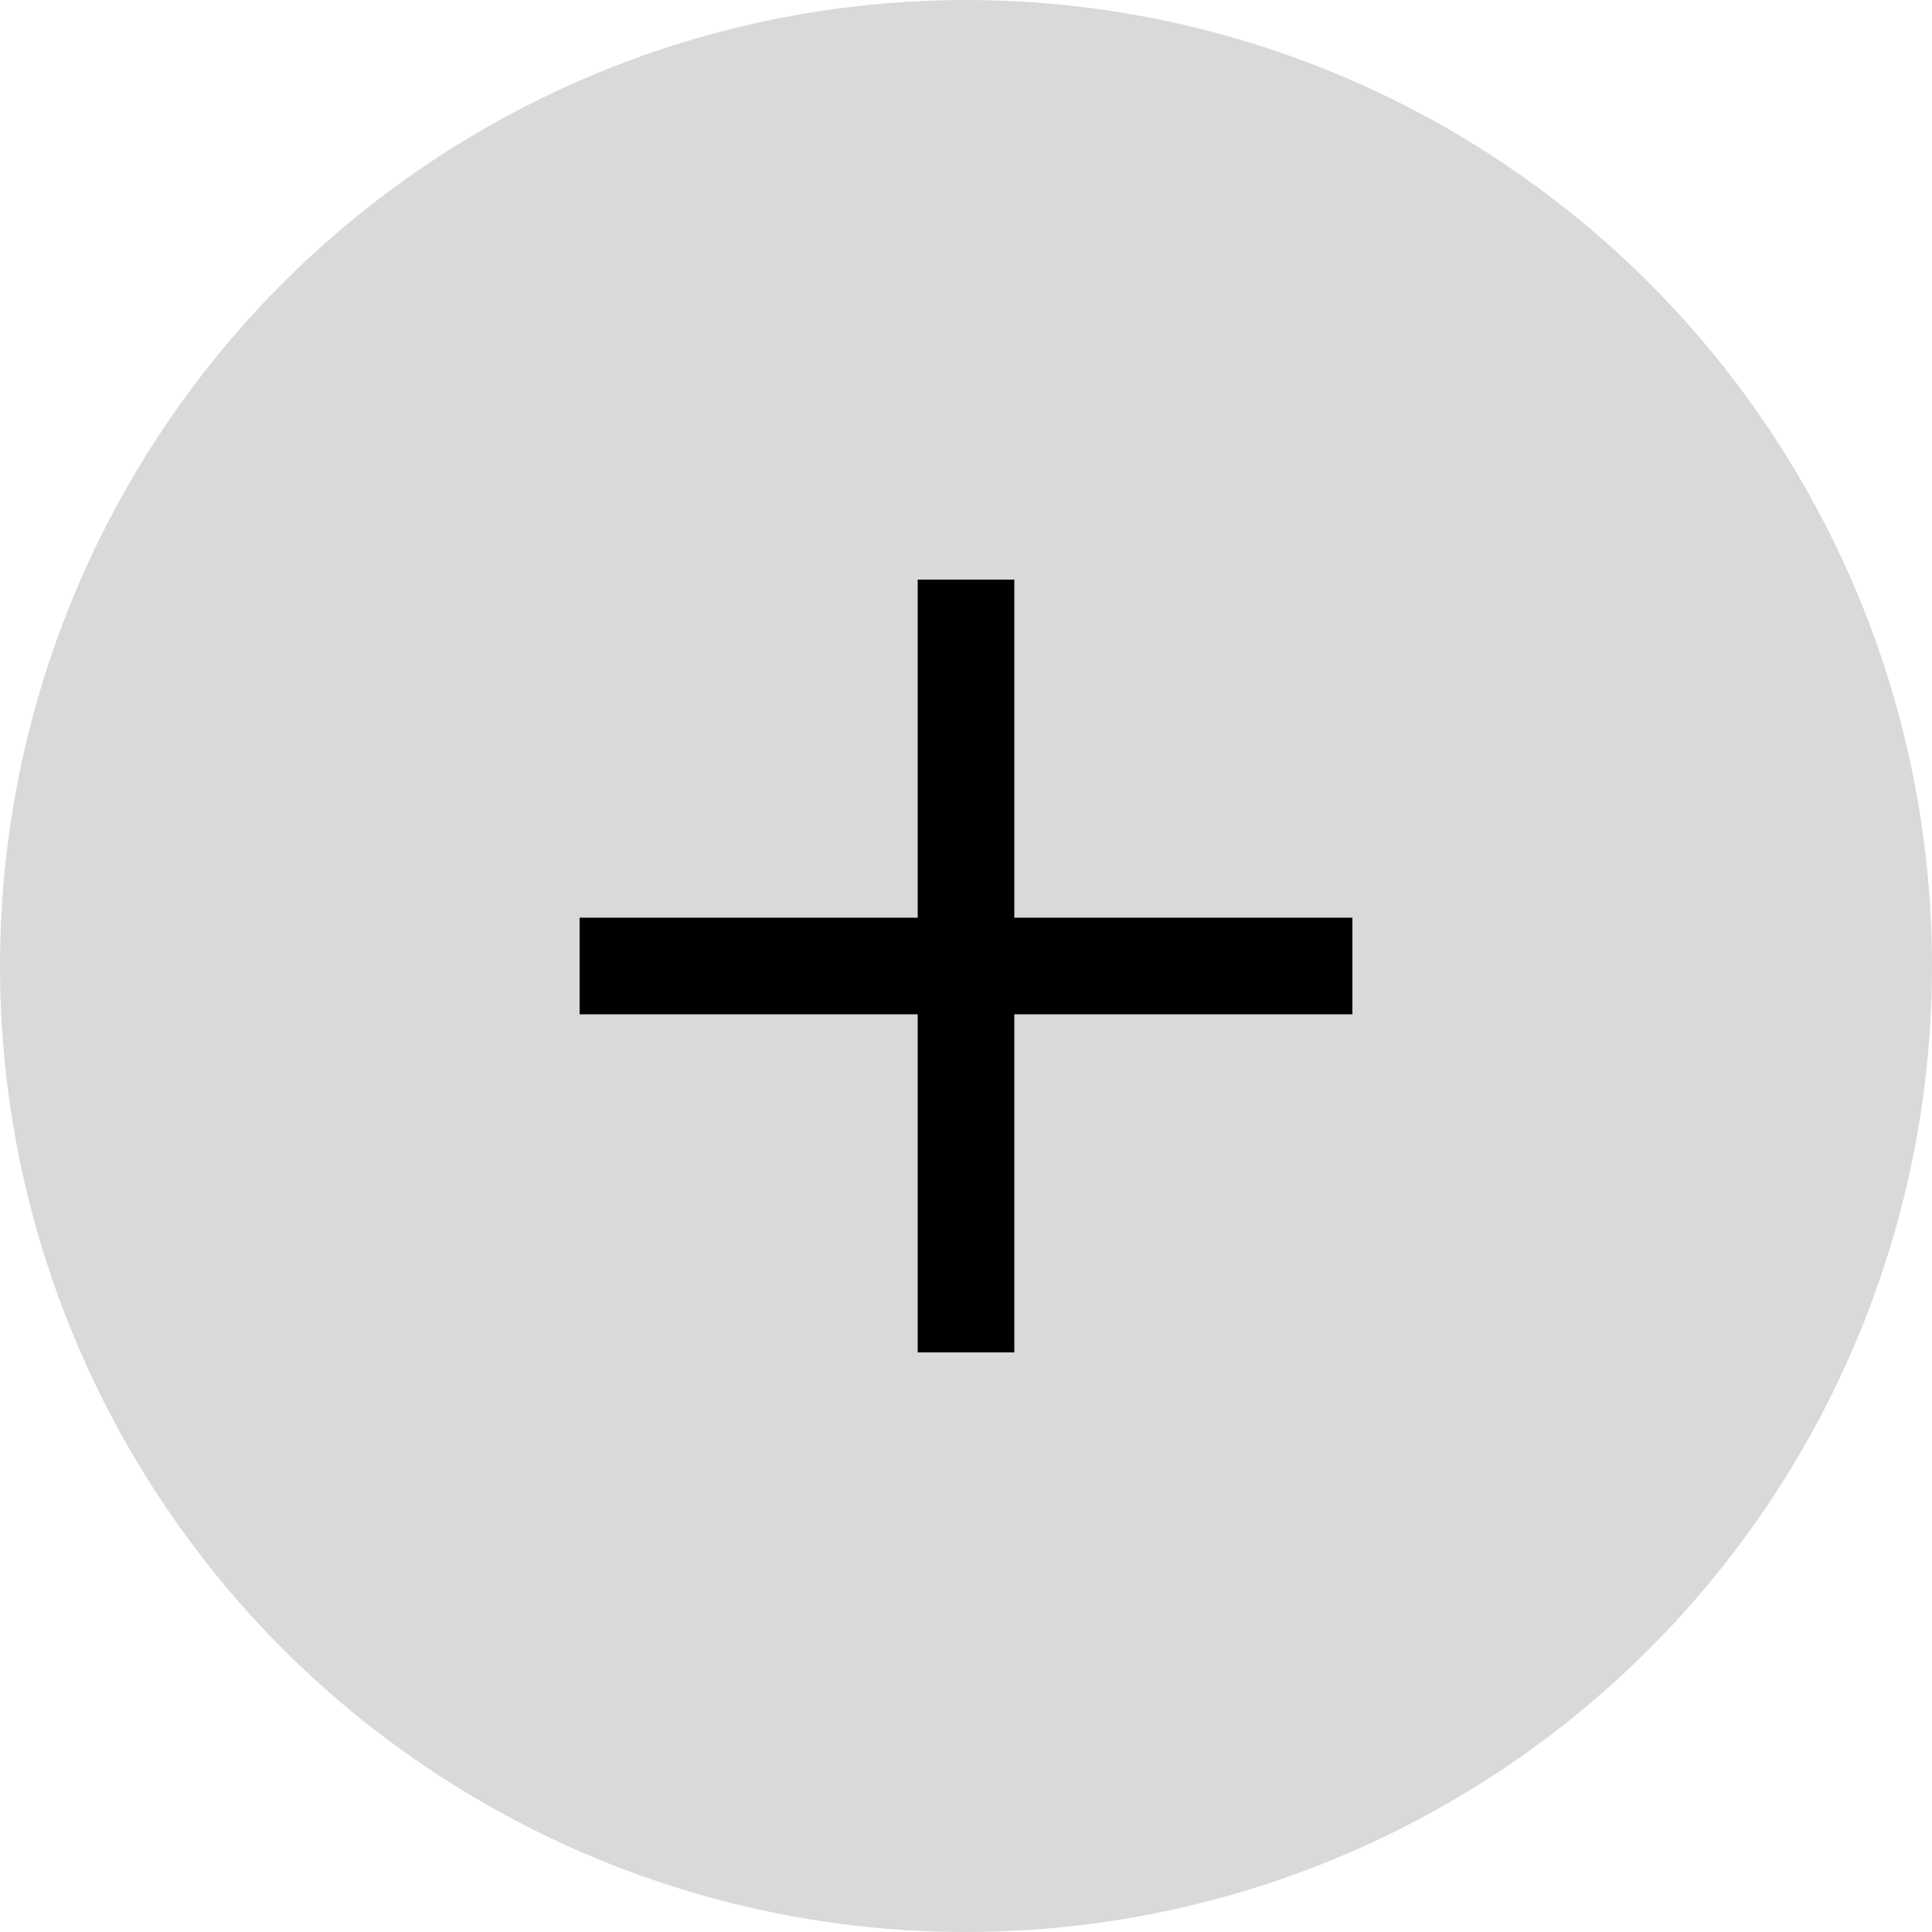
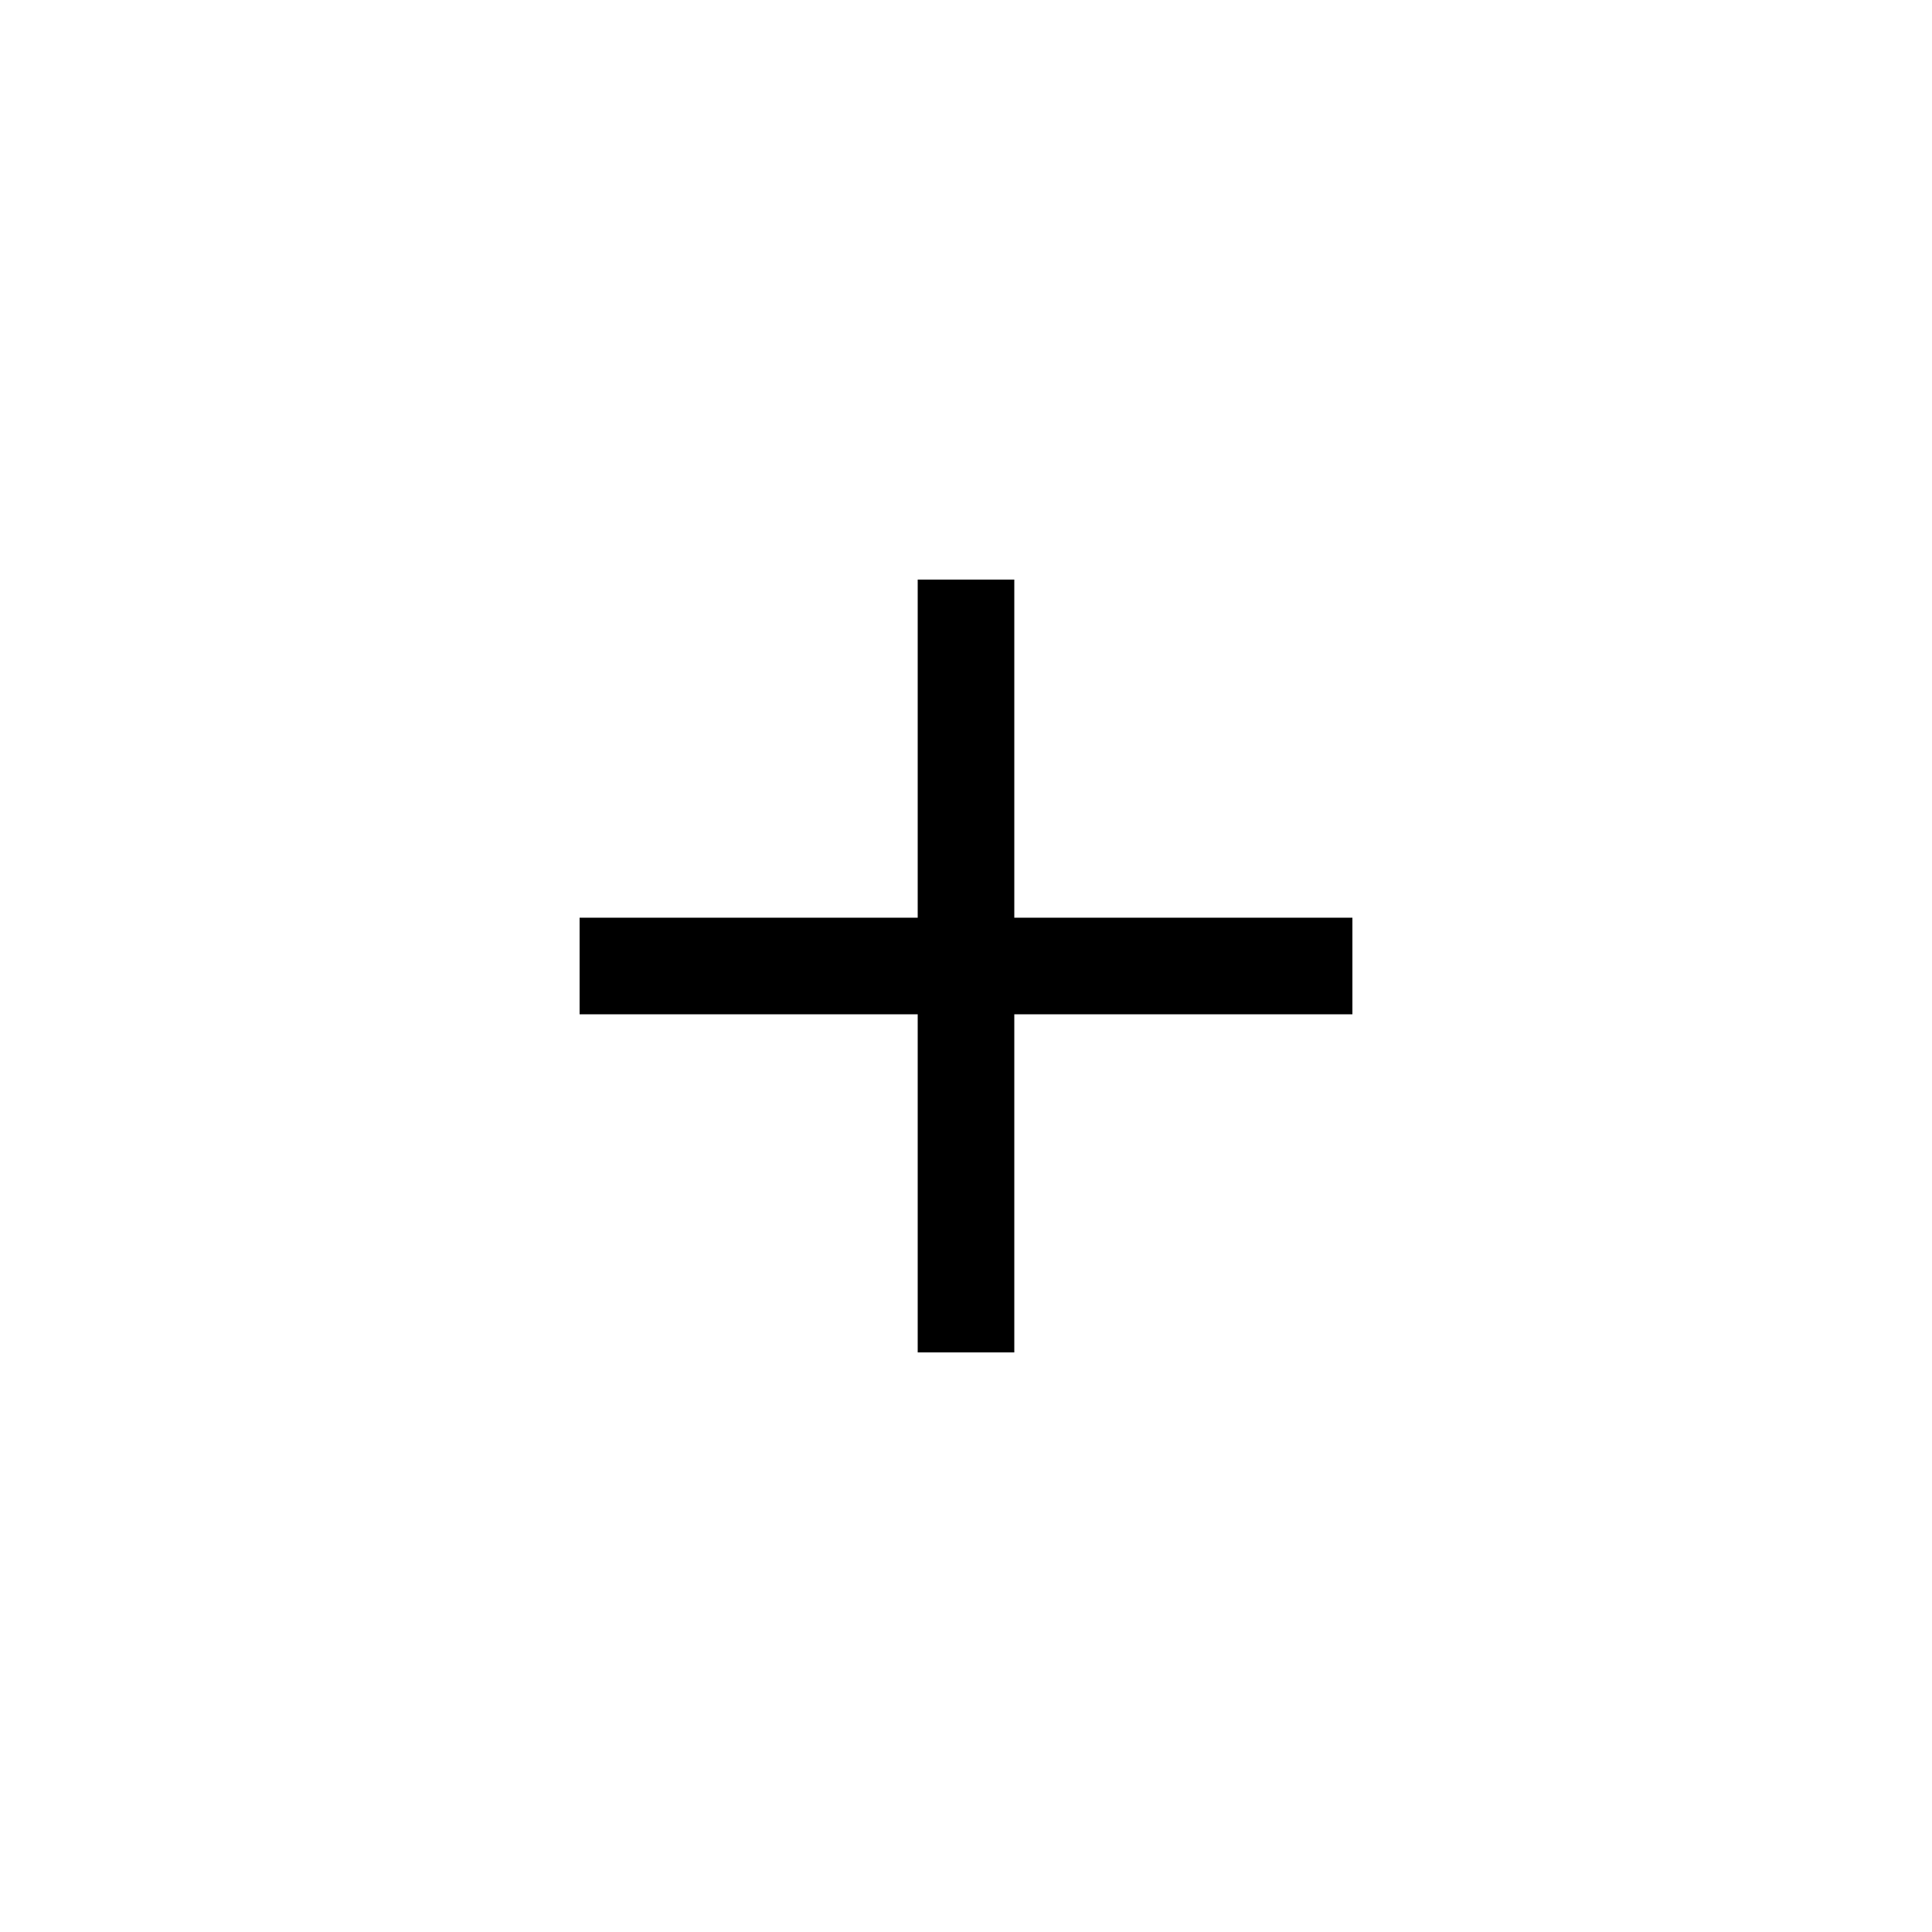
<svg xmlns="http://www.w3.org/2000/svg" width="40" height="40" viewBox="0 0 40 40" fill="none">
  <g id="plus button">
-     <circle id="Ellipse 200" cx="20" cy="20" r="20" fill="#D9D9D9" />
    <g id="plus">
      <line id="Line 4" x1="12" y1="20" x2="28" y2="20" stroke="black" stroke-width="2" />
      <line id="Line 5" x1="20" y1="28" x2="20" y2="12" stroke="black" stroke-width="2" />
    </g>
  </g>
</svg>